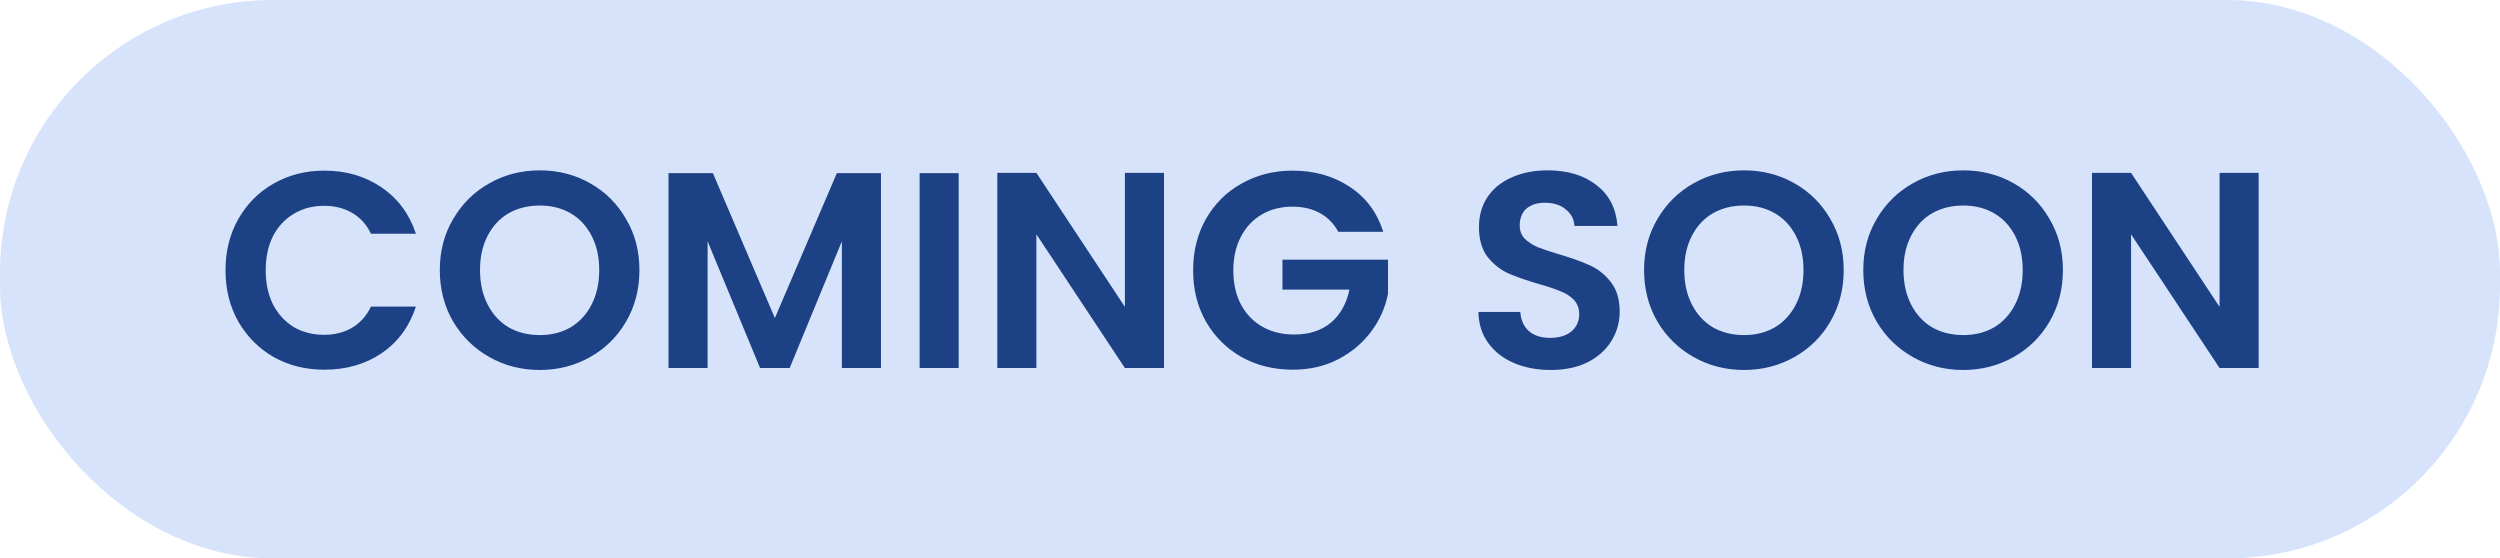
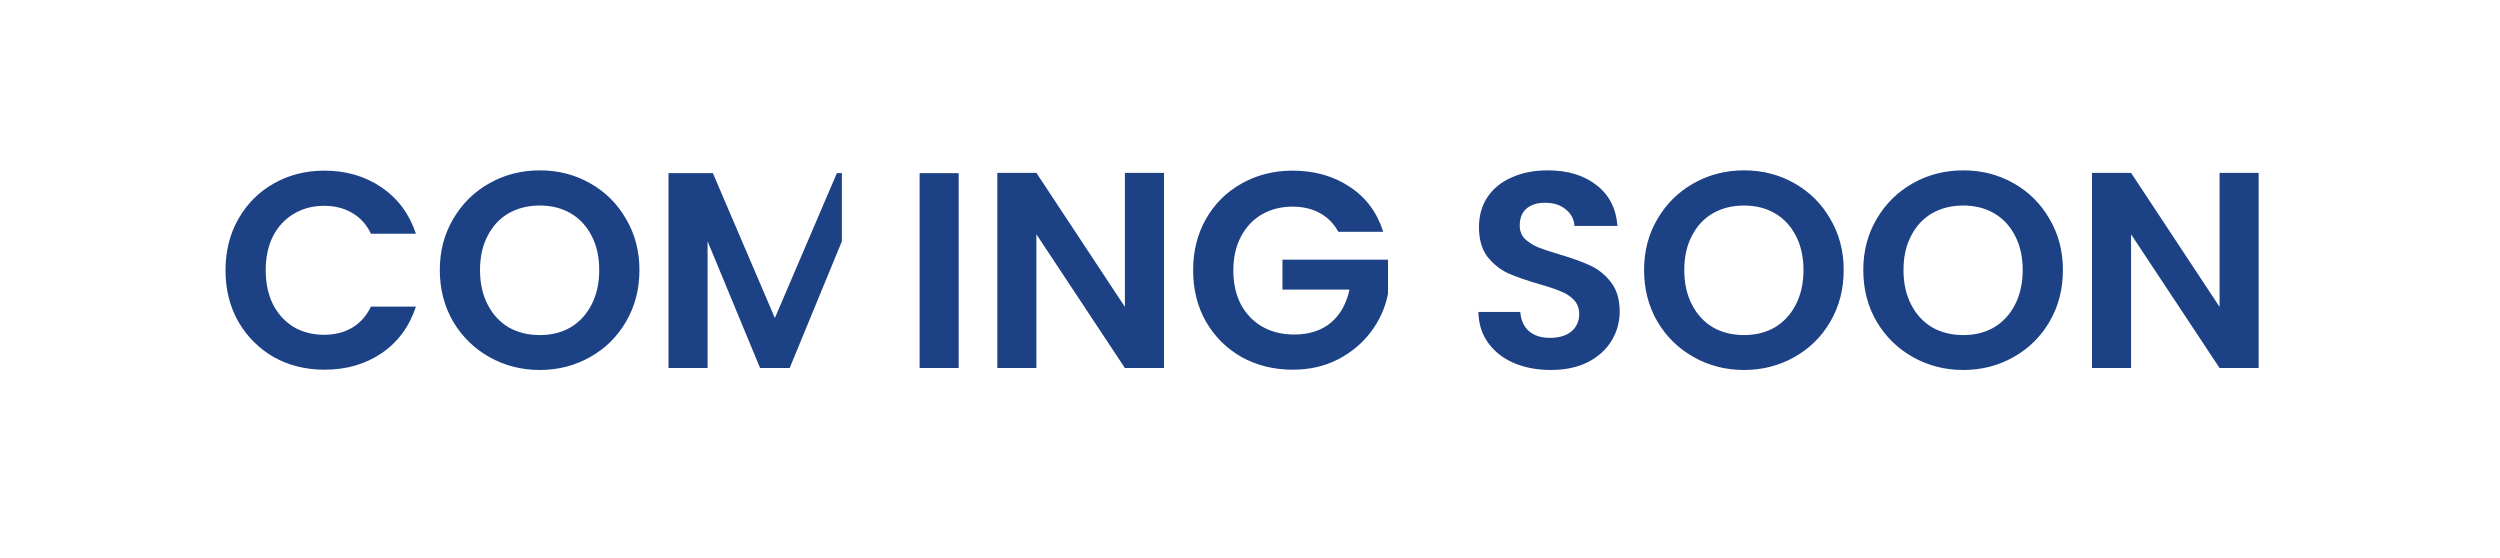
<svg xmlns="http://www.w3.org/2000/svg" width="197" height="44" viewBox="0 0 197 44" fill="none">
-   <rect opacity="0.2" width="197" height="44" rx="21.5" fill="#3473EB" />
-   <path d="M17.77 21.3C17.77 19.789 18.107 18.44 18.782 17.252C19.471 16.049 20.403 15.118 21.576 14.458C22.764 13.783 24.091 13.446 25.558 13.446C27.274 13.446 28.777 13.886 30.068 14.766C31.359 15.646 32.261 16.863 32.774 18.418H29.232C28.88 17.685 28.381 17.135 27.736 16.768C27.105 16.401 26.372 16.218 25.536 16.218C24.641 16.218 23.842 16.431 23.138 16.856C22.449 17.267 21.906 17.853 21.51 18.616C21.129 19.379 20.938 20.273 20.938 21.3C20.938 22.312 21.129 23.207 21.51 23.984C21.906 24.747 22.449 25.341 23.138 25.766C23.842 26.177 24.641 26.382 25.536 26.382C26.372 26.382 27.105 26.199 27.736 25.832C28.381 25.451 28.88 24.893 29.232 24.16H32.774C32.261 25.729 31.359 26.954 30.068 27.834C28.792 28.699 27.289 29.132 25.558 29.132C24.091 29.132 22.764 28.802 21.576 28.142C20.403 27.467 19.471 26.536 18.782 25.348C18.107 24.16 17.77 22.811 17.77 21.3ZM42.533 29.154C41.095 29.154 39.775 28.817 38.573 28.142C37.37 27.467 36.417 26.536 35.713 25.348C35.009 24.145 34.657 22.789 34.657 21.278C34.657 19.782 35.009 18.44 35.713 17.252C36.417 16.049 37.37 15.111 38.573 14.436C39.775 13.761 41.095 13.424 42.533 13.424C43.985 13.424 45.305 13.761 46.493 14.436C47.695 15.111 48.641 16.049 49.331 17.252C50.035 18.44 50.387 19.782 50.387 21.278C50.387 22.789 50.035 24.145 49.331 25.348C48.641 26.536 47.695 27.467 46.493 28.142C45.29 28.817 43.97 29.154 42.533 29.154ZM42.533 26.404C43.457 26.404 44.271 26.199 44.975 25.788C45.679 25.363 46.229 24.761 46.625 23.984C47.021 23.207 47.219 22.305 47.219 21.278C47.219 20.251 47.021 19.357 46.625 18.594C46.229 17.817 45.679 17.223 44.975 16.812C44.271 16.401 43.457 16.196 42.533 16.196C41.609 16.196 40.787 16.401 40.069 16.812C39.365 17.223 38.815 17.817 38.419 18.594C38.023 19.357 37.825 20.251 37.825 21.278C37.825 22.305 38.023 23.207 38.419 23.984C38.815 24.761 39.365 25.363 40.069 25.788C40.787 26.199 41.609 26.404 42.533 26.404ZM69.42 13.644V29H66.34V19.012L62.226 29H59.894L55.758 19.012V29H52.678V13.644H56.176L61.06 25.062L65.944 13.644H69.42ZM75.545 13.644V29H72.465V13.644H75.545ZM91.722 29H88.642L81.668 18.462V29H78.588V13.622H81.668L88.642 24.182V13.622H91.722V29ZM105.458 18.264C105.106 17.619 104.622 17.127 104.006 16.79C103.39 16.453 102.671 16.284 101.85 16.284C100.941 16.284 100.134 16.489 99.43 16.9C98.726 17.311 98.176 17.897 97.78 18.66C97.384 19.423 97.186 20.303 97.186 21.3C97.186 22.327 97.384 23.221 97.78 23.984C98.191 24.747 98.755 25.333 99.474 25.744C100.193 26.155 101.029 26.36 101.982 26.36C103.155 26.36 104.116 26.052 104.864 25.436C105.612 24.805 106.103 23.933 106.338 22.818H101.058V20.464H109.374V23.148C109.169 24.219 108.729 25.209 108.054 26.118C107.379 27.027 106.507 27.761 105.436 28.318C104.38 28.861 103.192 29.132 101.872 29.132C100.391 29.132 99.049 28.802 97.846 28.142C96.658 27.467 95.719 26.536 95.03 25.348C94.355 24.16 94.018 22.811 94.018 21.3C94.018 19.789 94.355 18.44 95.03 17.252C95.719 16.049 96.658 15.118 97.846 14.458C99.049 13.783 100.383 13.446 101.85 13.446C103.581 13.446 105.084 13.871 106.36 14.722C107.636 15.558 108.516 16.739 109 18.264H105.458ZM122.197 29.154C121.126 29.154 120.158 28.971 119.293 28.604C118.442 28.237 117.768 27.709 117.269 27.02C116.77 26.331 116.514 25.517 116.499 24.578H119.799C119.843 25.209 120.063 25.707 120.459 26.074C120.87 26.441 121.427 26.624 122.131 26.624C122.85 26.624 123.414 26.455 123.825 26.118C124.236 25.766 124.441 25.311 124.441 24.754C124.441 24.299 124.302 23.925 124.023 23.632C123.744 23.339 123.392 23.111 122.967 22.95C122.556 22.774 121.984 22.583 121.251 22.378C120.254 22.085 119.44 21.799 118.809 21.52C118.193 21.227 117.658 20.794 117.203 20.222C116.763 19.635 116.543 18.858 116.543 17.89C116.543 16.981 116.77 16.189 117.225 15.514C117.68 14.839 118.318 14.326 119.139 13.974C119.96 13.607 120.899 13.424 121.955 13.424C123.539 13.424 124.822 13.813 125.805 14.59C126.802 15.353 127.352 16.423 127.455 17.802H124.067C124.038 17.274 123.81 16.841 123.385 16.504C122.974 16.152 122.424 15.976 121.735 15.976C121.134 15.976 120.65 16.13 120.283 16.438C119.931 16.746 119.755 17.193 119.755 17.78C119.755 18.191 119.887 18.535 120.151 18.814C120.43 19.078 120.767 19.298 121.163 19.474C121.574 19.635 122.146 19.826 122.879 20.046C123.876 20.339 124.69 20.633 125.321 20.926C125.952 21.219 126.494 21.659 126.949 22.246C127.404 22.833 127.631 23.603 127.631 24.556C127.631 25.377 127.418 26.14 126.993 26.844C126.568 27.548 125.944 28.113 125.123 28.538C124.302 28.949 123.326 29.154 122.197 29.154ZM137.429 29.154C135.992 29.154 134.672 28.817 133.469 28.142C132.267 27.467 131.313 26.536 130.609 25.348C129.905 24.145 129.553 22.789 129.553 21.278C129.553 19.782 129.905 18.44 130.609 17.252C131.313 16.049 132.267 15.111 133.469 14.436C134.672 13.761 135.992 13.424 137.429 13.424C138.881 13.424 140.201 13.761 141.389 14.436C142.592 15.111 143.538 16.049 144.227 17.252C144.931 18.44 145.283 19.782 145.283 21.278C145.283 22.789 144.931 24.145 144.227 25.348C143.538 26.536 142.592 27.467 141.389 28.142C140.187 28.817 138.867 29.154 137.429 29.154ZM137.429 26.404C138.353 26.404 139.167 26.199 139.871 25.788C140.575 25.363 141.125 24.761 141.521 23.984C141.917 23.207 142.115 22.305 142.115 21.278C142.115 20.251 141.917 19.357 141.521 18.594C141.125 17.817 140.575 17.223 139.871 16.812C139.167 16.401 138.353 16.196 137.429 16.196C136.505 16.196 135.684 16.401 134.965 16.812C134.261 17.223 133.711 17.817 133.315 18.594C132.919 19.357 132.721 20.251 132.721 21.278C132.721 22.305 132.919 23.207 133.315 23.984C133.711 24.761 134.261 25.363 134.965 25.788C135.684 26.199 136.505 26.404 137.429 26.404ZM154.703 29.154C153.265 29.154 151.945 28.817 150.743 28.142C149.54 27.467 148.587 26.536 147.883 25.348C147.179 24.145 146.827 22.789 146.827 21.278C146.827 19.782 147.179 18.44 147.883 17.252C148.587 16.049 149.54 15.111 150.743 14.436C151.945 13.761 153.265 13.424 154.703 13.424C156.155 13.424 157.475 13.761 158.663 14.436C159.865 15.111 160.811 16.049 161.501 17.252C162.205 18.44 162.557 19.782 162.557 21.278C162.557 22.789 162.205 24.145 161.501 25.348C160.811 26.536 159.865 27.467 158.663 28.142C157.46 28.817 156.14 29.154 154.703 29.154ZM154.703 26.404C155.627 26.404 156.441 26.199 157.145 25.788C157.849 25.363 158.399 24.761 158.795 23.984C159.191 23.207 159.389 22.305 159.389 21.278C159.389 20.251 159.191 19.357 158.795 18.594C158.399 17.817 157.849 17.223 157.145 16.812C156.441 16.401 155.627 16.196 154.703 16.196C153.779 16.196 152.957 16.401 152.239 16.812C151.535 17.223 150.985 17.817 150.589 18.594C150.193 19.357 149.995 20.251 149.995 21.278C149.995 22.305 150.193 23.207 150.589 23.984C150.985 24.761 151.535 25.363 152.239 25.788C152.957 26.199 153.779 26.404 154.703 26.404ZM177.982 29H174.902L167.928 18.462V29H164.848V13.622H167.928L174.902 24.182V13.622H177.982V29Z" fill="#1D4185" />
+   <path d="M17.77 21.3C17.77 19.789 18.107 18.44 18.782 17.252C19.471 16.049 20.403 15.118 21.576 14.458C22.764 13.783 24.091 13.446 25.558 13.446C27.274 13.446 28.777 13.886 30.068 14.766C31.359 15.646 32.261 16.863 32.774 18.418H29.232C28.88 17.685 28.381 17.135 27.736 16.768C27.105 16.401 26.372 16.218 25.536 16.218C24.641 16.218 23.842 16.431 23.138 16.856C22.449 17.267 21.906 17.853 21.51 18.616C21.129 19.379 20.938 20.273 20.938 21.3C20.938 22.312 21.129 23.207 21.51 23.984C21.906 24.747 22.449 25.341 23.138 25.766C23.842 26.177 24.641 26.382 25.536 26.382C26.372 26.382 27.105 26.199 27.736 25.832C28.381 25.451 28.88 24.893 29.232 24.16H32.774C32.261 25.729 31.359 26.954 30.068 27.834C28.792 28.699 27.289 29.132 25.558 29.132C24.091 29.132 22.764 28.802 21.576 28.142C20.403 27.467 19.471 26.536 18.782 25.348C18.107 24.16 17.77 22.811 17.77 21.3ZM42.533 29.154C41.095 29.154 39.775 28.817 38.573 28.142C37.37 27.467 36.417 26.536 35.713 25.348C35.009 24.145 34.657 22.789 34.657 21.278C34.657 19.782 35.009 18.44 35.713 17.252C36.417 16.049 37.37 15.111 38.573 14.436C39.775 13.761 41.095 13.424 42.533 13.424C43.985 13.424 45.305 13.761 46.493 14.436C47.695 15.111 48.641 16.049 49.331 17.252C50.035 18.44 50.387 19.782 50.387 21.278C50.387 22.789 50.035 24.145 49.331 25.348C48.641 26.536 47.695 27.467 46.493 28.142C45.29 28.817 43.97 29.154 42.533 29.154ZM42.533 26.404C43.457 26.404 44.271 26.199 44.975 25.788C45.679 25.363 46.229 24.761 46.625 23.984C47.021 23.207 47.219 22.305 47.219 21.278C47.219 20.251 47.021 19.357 46.625 18.594C46.229 17.817 45.679 17.223 44.975 16.812C44.271 16.401 43.457 16.196 42.533 16.196C41.609 16.196 40.787 16.401 40.069 16.812C39.365 17.223 38.815 17.817 38.419 18.594C38.023 19.357 37.825 20.251 37.825 21.278C37.825 22.305 38.023 23.207 38.419 23.984C38.815 24.761 39.365 25.363 40.069 25.788C40.787 26.199 41.609 26.404 42.533 26.404ZM69.42 13.644H66.34V19.012L62.226 29H59.894L55.758 19.012V29H52.678V13.644H56.176L61.06 25.062L65.944 13.644H69.42ZM75.545 13.644V29H72.465V13.644H75.545ZM91.722 29H88.642L81.668 18.462V29H78.588V13.622H81.668L88.642 24.182V13.622H91.722V29ZM105.458 18.264C105.106 17.619 104.622 17.127 104.006 16.79C103.39 16.453 102.671 16.284 101.85 16.284C100.941 16.284 100.134 16.489 99.43 16.9C98.726 17.311 98.176 17.897 97.78 18.66C97.384 19.423 97.186 20.303 97.186 21.3C97.186 22.327 97.384 23.221 97.78 23.984C98.191 24.747 98.755 25.333 99.474 25.744C100.193 26.155 101.029 26.36 101.982 26.36C103.155 26.36 104.116 26.052 104.864 25.436C105.612 24.805 106.103 23.933 106.338 22.818H101.058V20.464H109.374V23.148C109.169 24.219 108.729 25.209 108.054 26.118C107.379 27.027 106.507 27.761 105.436 28.318C104.38 28.861 103.192 29.132 101.872 29.132C100.391 29.132 99.049 28.802 97.846 28.142C96.658 27.467 95.719 26.536 95.03 25.348C94.355 24.16 94.018 22.811 94.018 21.3C94.018 19.789 94.355 18.44 95.03 17.252C95.719 16.049 96.658 15.118 97.846 14.458C99.049 13.783 100.383 13.446 101.85 13.446C103.581 13.446 105.084 13.871 106.36 14.722C107.636 15.558 108.516 16.739 109 18.264H105.458ZM122.197 29.154C121.126 29.154 120.158 28.971 119.293 28.604C118.442 28.237 117.768 27.709 117.269 27.02C116.77 26.331 116.514 25.517 116.499 24.578H119.799C119.843 25.209 120.063 25.707 120.459 26.074C120.87 26.441 121.427 26.624 122.131 26.624C122.85 26.624 123.414 26.455 123.825 26.118C124.236 25.766 124.441 25.311 124.441 24.754C124.441 24.299 124.302 23.925 124.023 23.632C123.744 23.339 123.392 23.111 122.967 22.95C122.556 22.774 121.984 22.583 121.251 22.378C120.254 22.085 119.44 21.799 118.809 21.52C118.193 21.227 117.658 20.794 117.203 20.222C116.763 19.635 116.543 18.858 116.543 17.89C116.543 16.981 116.77 16.189 117.225 15.514C117.68 14.839 118.318 14.326 119.139 13.974C119.96 13.607 120.899 13.424 121.955 13.424C123.539 13.424 124.822 13.813 125.805 14.59C126.802 15.353 127.352 16.423 127.455 17.802H124.067C124.038 17.274 123.81 16.841 123.385 16.504C122.974 16.152 122.424 15.976 121.735 15.976C121.134 15.976 120.65 16.13 120.283 16.438C119.931 16.746 119.755 17.193 119.755 17.78C119.755 18.191 119.887 18.535 120.151 18.814C120.43 19.078 120.767 19.298 121.163 19.474C121.574 19.635 122.146 19.826 122.879 20.046C123.876 20.339 124.69 20.633 125.321 20.926C125.952 21.219 126.494 21.659 126.949 22.246C127.404 22.833 127.631 23.603 127.631 24.556C127.631 25.377 127.418 26.14 126.993 26.844C126.568 27.548 125.944 28.113 125.123 28.538C124.302 28.949 123.326 29.154 122.197 29.154ZM137.429 29.154C135.992 29.154 134.672 28.817 133.469 28.142C132.267 27.467 131.313 26.536 130.609 25.348C129.905 24.145 129.553 22.789 129.553 21.278C129.553 19.782 129.905 18.44 130.609 17.252C131.313 16.049 132.267 15.111 133.469 14.436C134.672 13.761 135.992 13.424 137.429 13.424C138.881 13.424 140.201 13.761 141.389 14.436C142.592 15.111 143.538 16.049 144.227 17.252C144.931 18.44 145.283 19.782 145.283 21.278C145.283 22.789 144.931 24.145 144.227 25.348C143.538 26.536 142.592 27.467 141.389 28.142C140.187 28.817 138.867 29.154 137.429 29.154ZM137.429 26.404C138.353 26.404 139.167 26.199 139.871 25.788C140.575 25.363 141.125 24.761 141.521 23.984C141.917 23.207 142.115 22.305 142.115 21.278C142.115 20.251 141.917 19.357 141.521 18.594C141.125 17.817 140.575 17.223 139.871 16.812C139.167 16.401 138.353 16.196 137.429 16.196C136.505 16.196 135.684 16.401 134.965 16.812C134.261 17.223 133.711 17.817 133.315 18.594C132.919 19.357 132.721 20.251 132.721 21.278C132.721 22.305 132.919 23.207 133.315 23.984C133.711 24.761 134.261 25.363 134.965 25.788C135.684 26.199 136.505 26.404 137.429 26.404ZM154.703 29.154C153.265 29.154 151.945 28.817 150.743 28.142C149.54 27.467 148.587 26.536 147.883 25.348C147.179 24.145 146.827 22.789 146.827 21.278C146.827 19.782 147.179 18.44 147.883 17.252C148.587 16.049 149.54 15.111 150.743 14.436C151.945 13.761 153.265 13.424 154.703 13.424C156.155 13.424 157.475 13.761 158.663 14.436C159.865 15.111 160.811 16.049 161.501 17.252C162.205 18.44 162.557 19.782 162.557 21.278C162.557 22.789 162.205 24.145 161.501 25.348C160.811 26.536 159.865 27.467 158.663 28.142C157.46 28.817 156.14 29.154 154.703 29.154ZM154.703 26.404C155.627 26.404 156.441 26.199 157.145 25.788C157.849 25.363 158.399 24.761 158.795 23.984C159.191 23.207 159.389 22.305 159.389 21.278C159.389 20.251 159.191 19.357 158.795 18.594C158.399 17.817 157.849 17.223 157.145 16.812C156.441 16.401 155.627 16.196 154.703 16.196C153.779 16.196 152.957 16.401 152.239 16.812C151.535 17.223 150.985 17.817 150.589 18.594C150.193 19.357 149.995 20.251 149.995 21.278C149.995 22.305 150.193 23.207 150.589 23.984C150.985 24.761 151.535 25.363 152.239 25.788C152.957 26.199 153.779 26.404 154.703 26.404ZM177.982 29H174.902L167.928 18.462V29H164.848V13.622H167.928L174.902 24.182V13.622H177.982V29Z" fill="#1D4185" />
</svg>